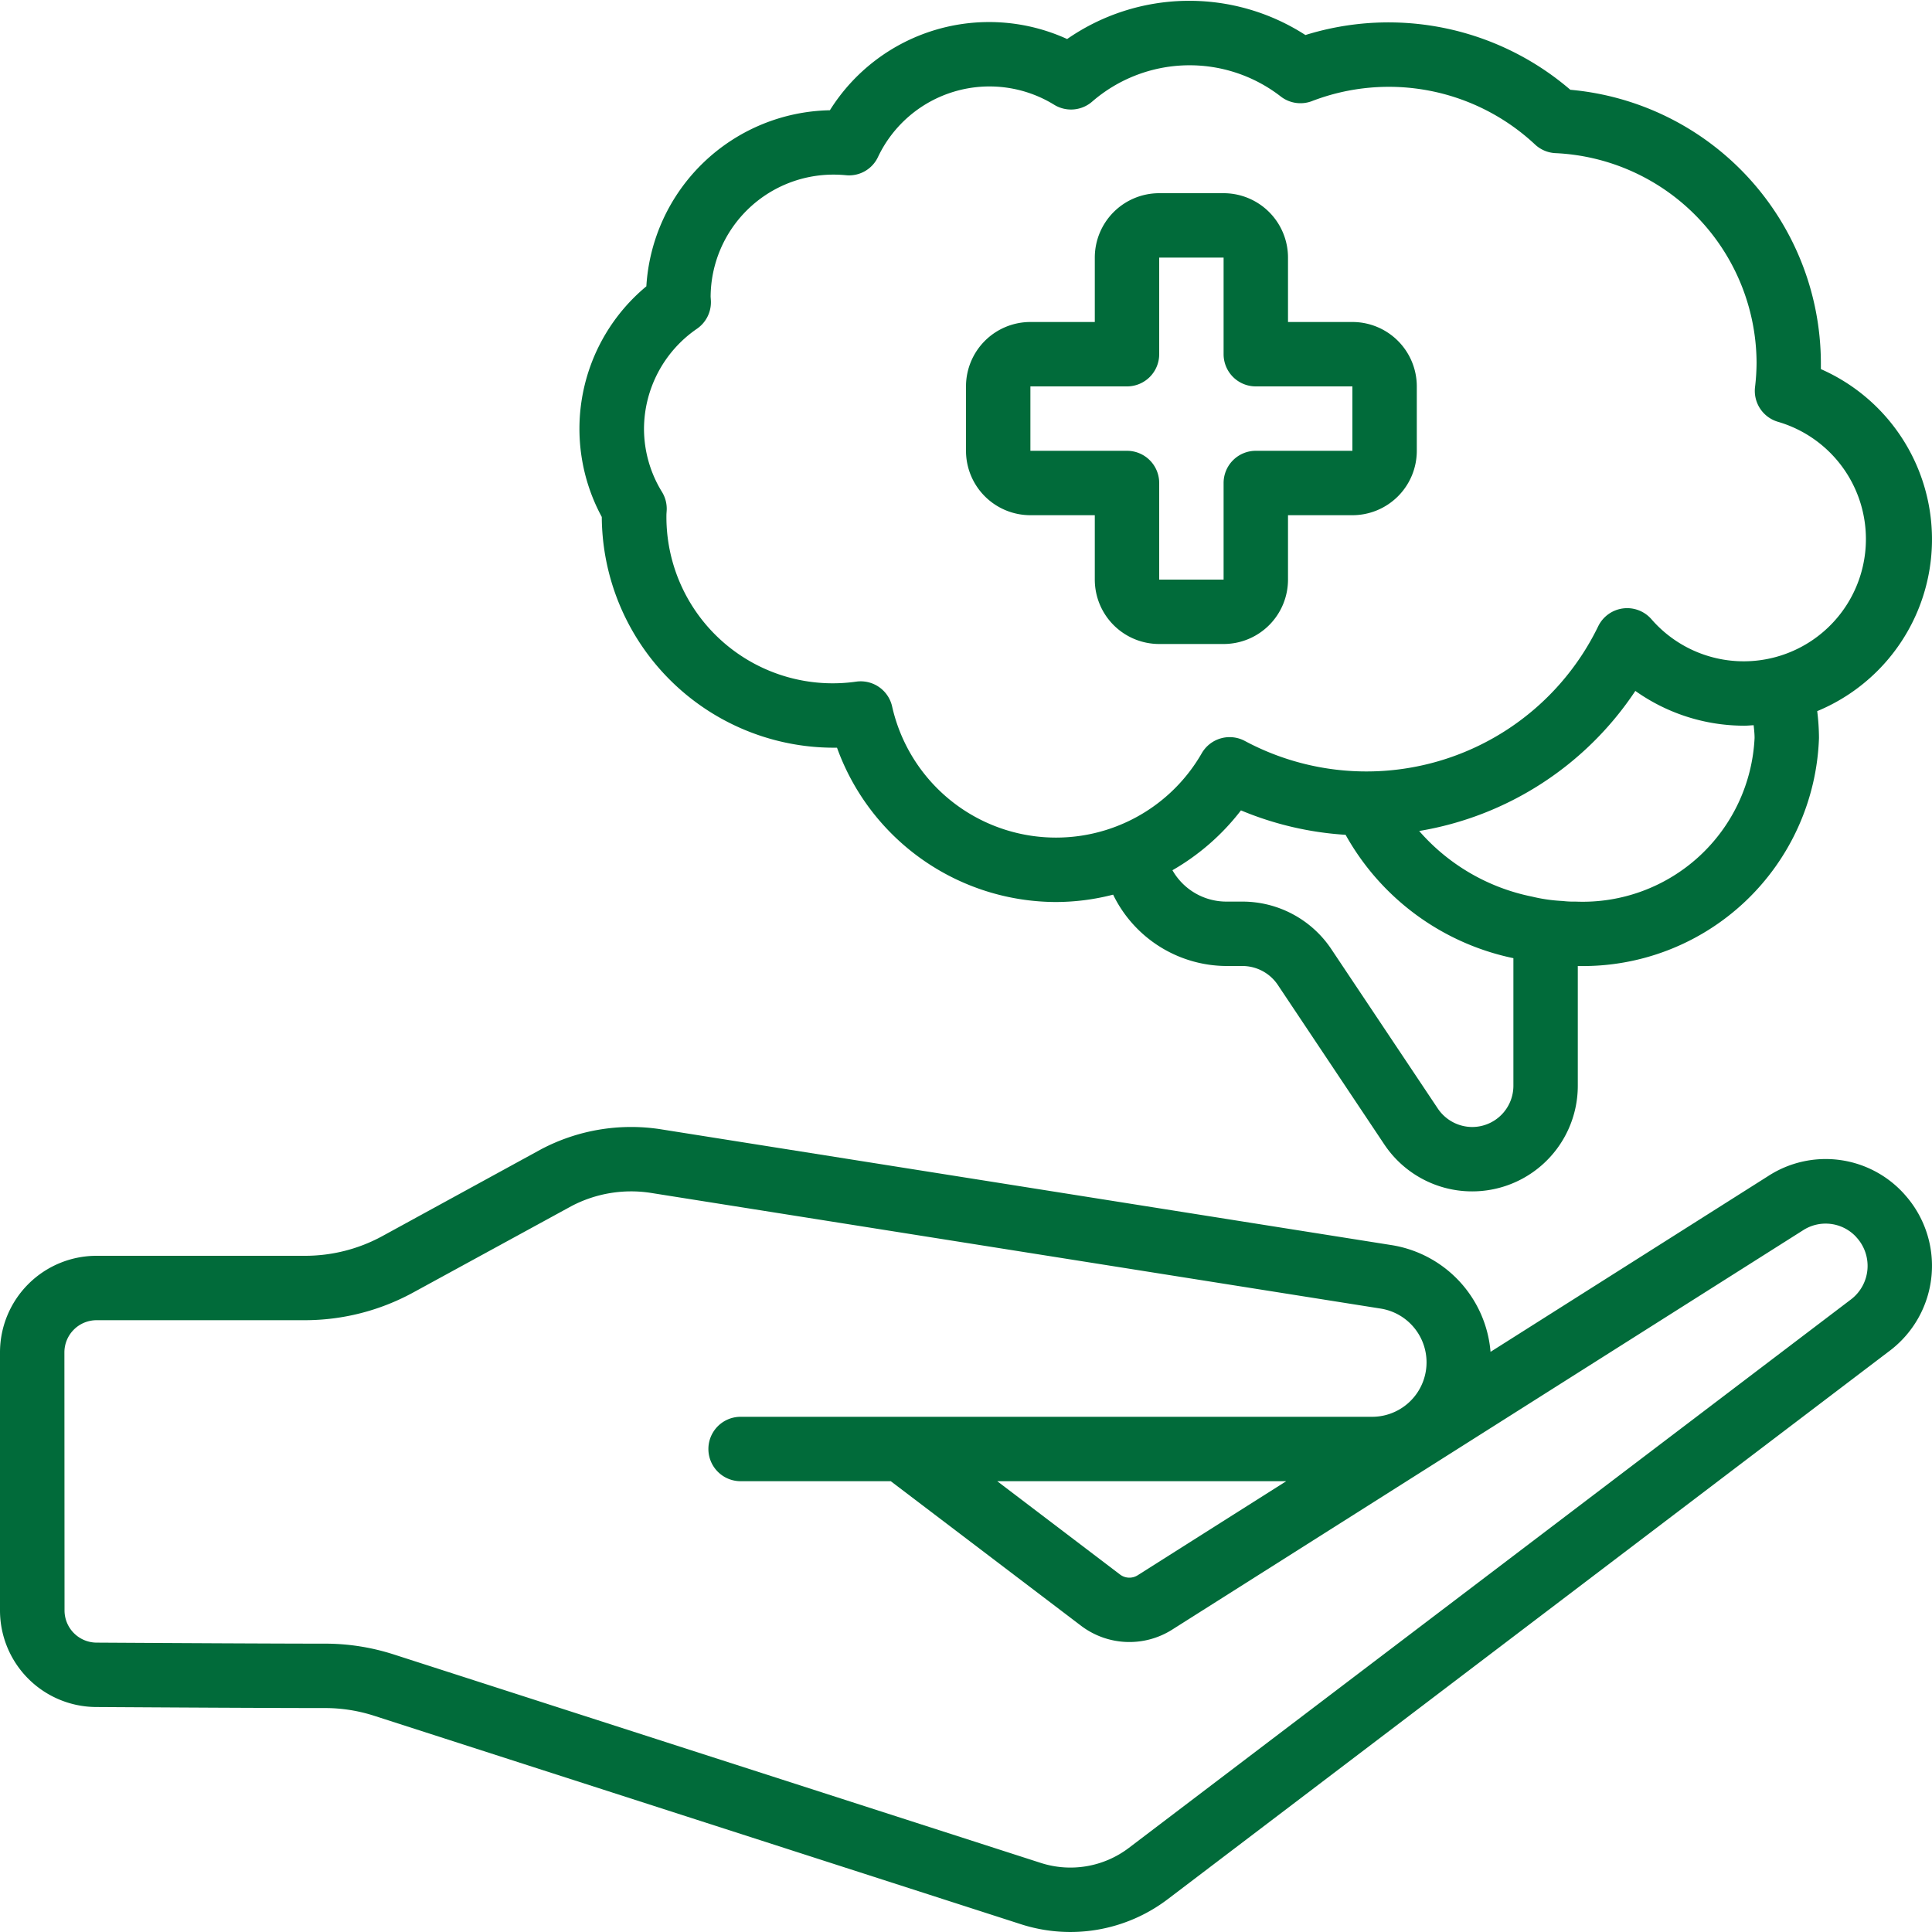
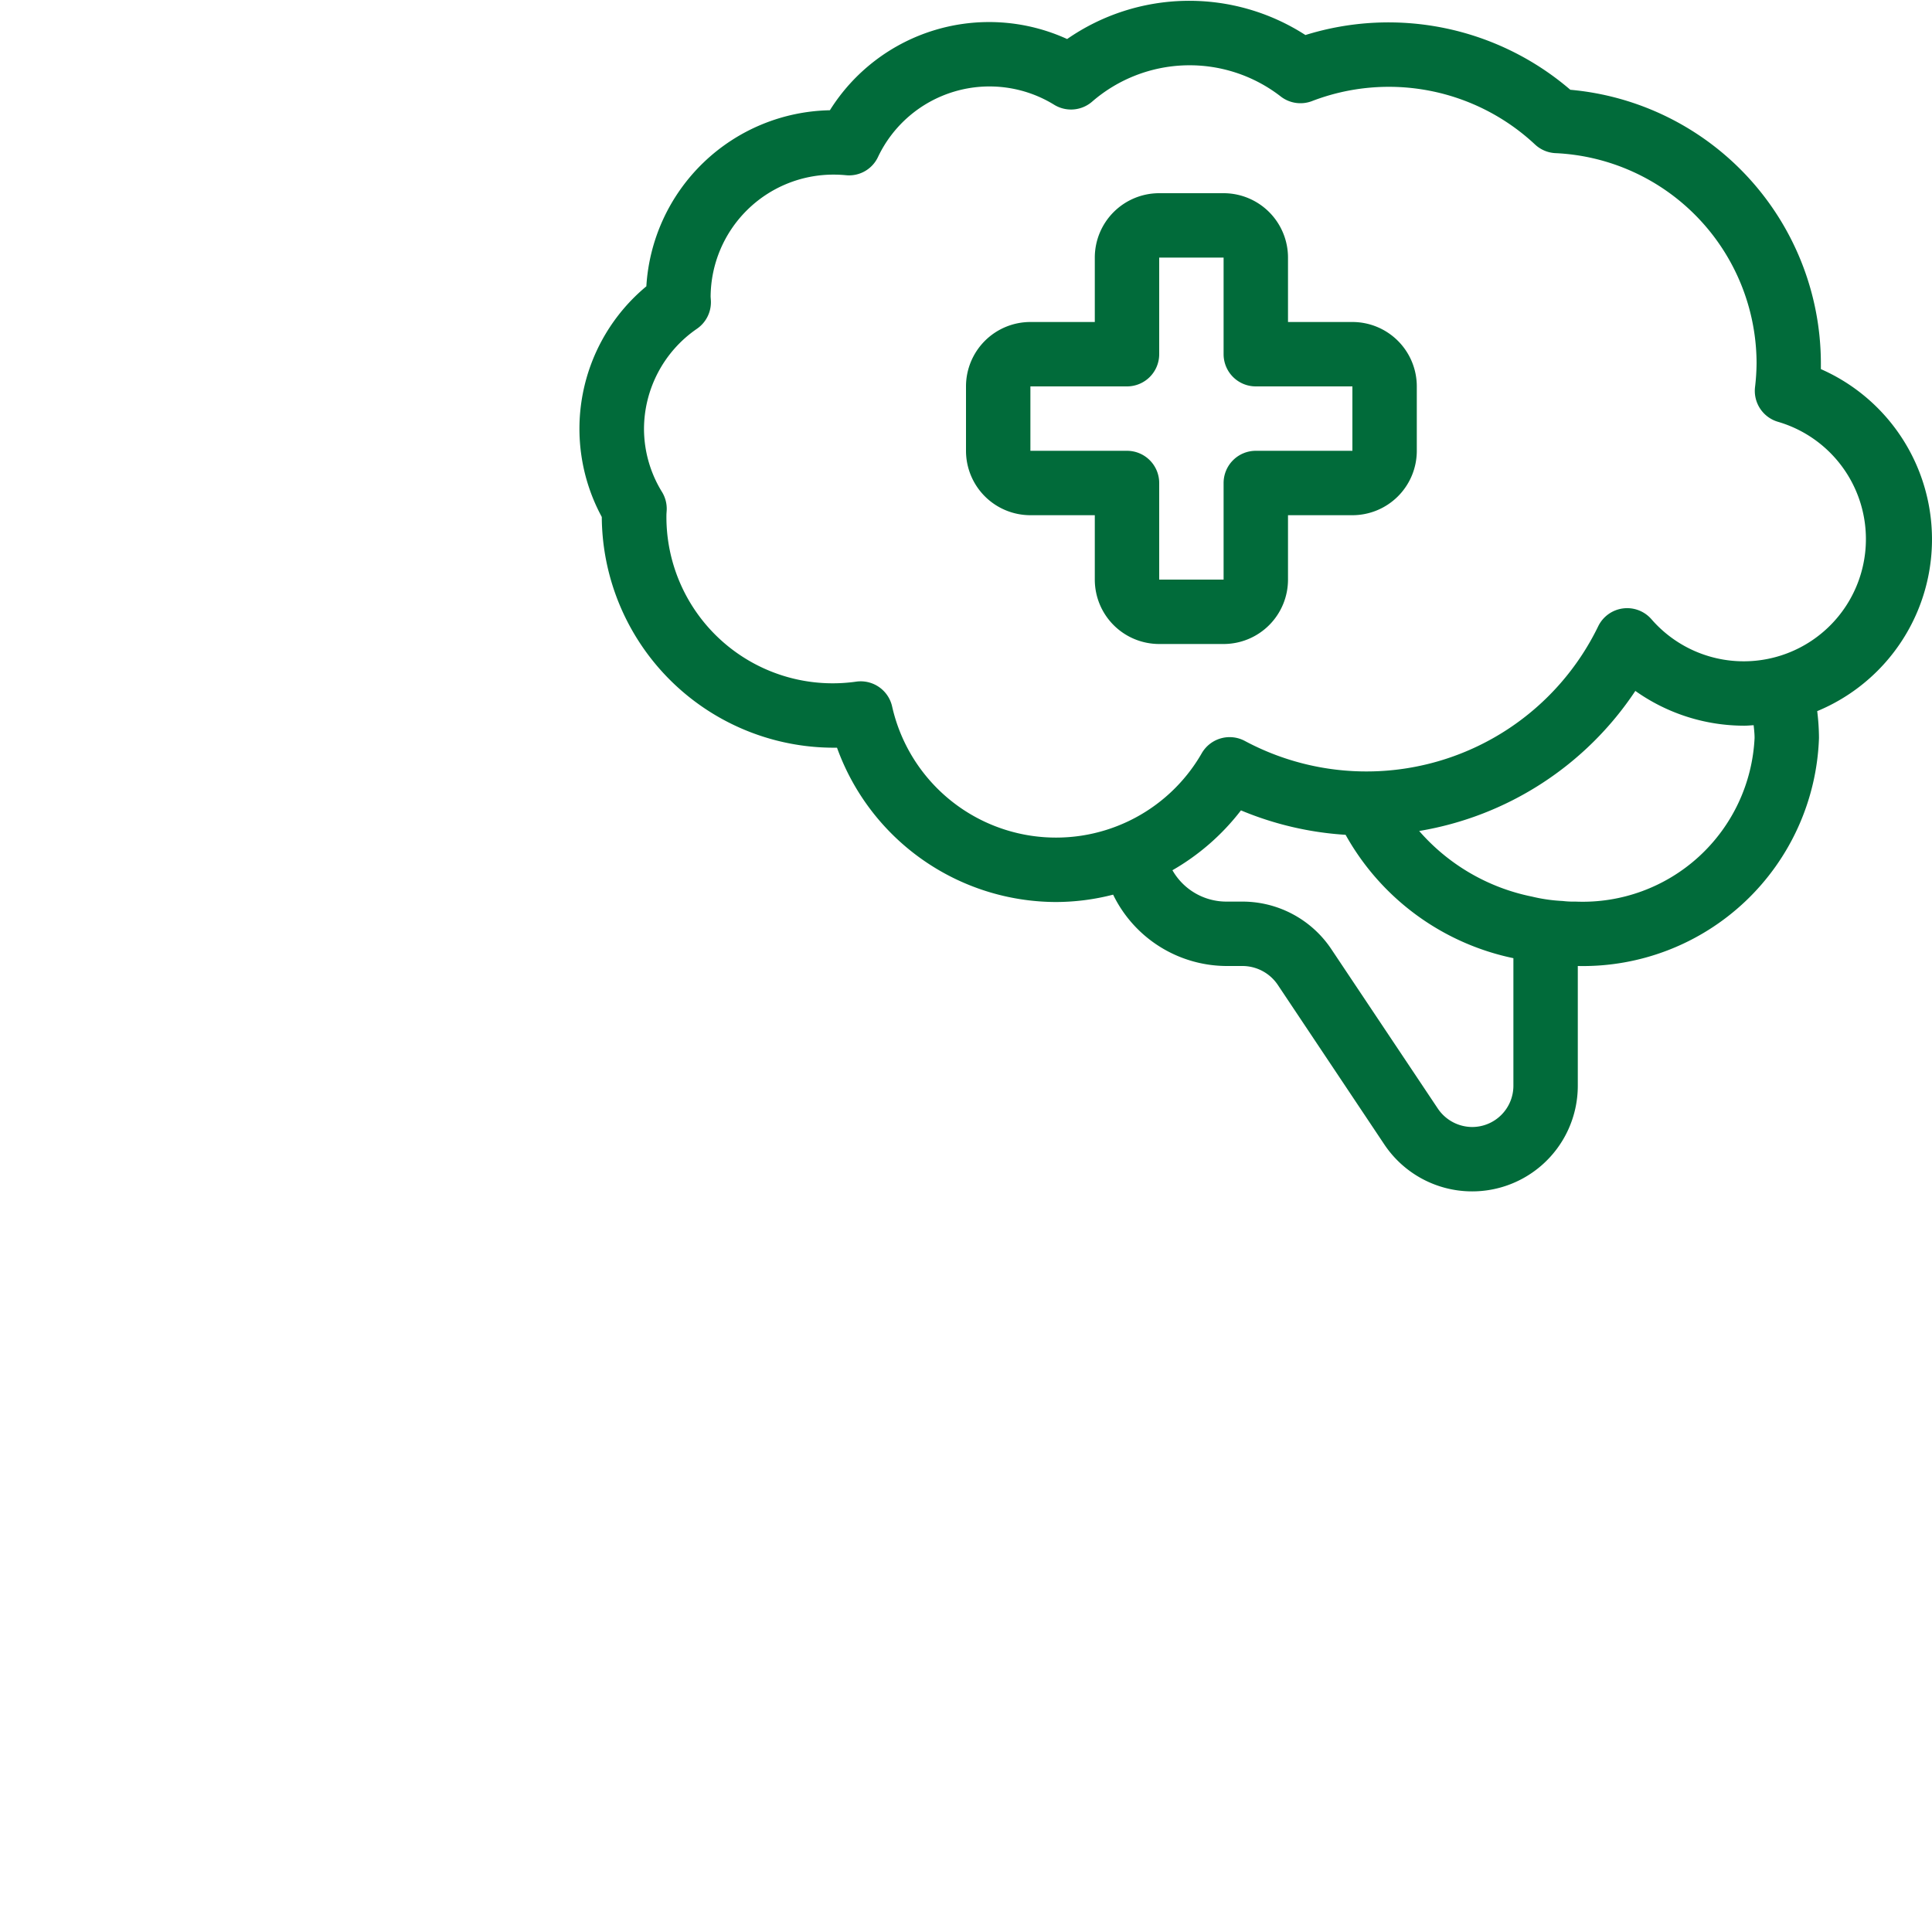
<svg xmlns="http://www.w3.org/2000/svg" version="1.1" width="512" height="512" x="0" y="0" viewBox="0 0 60 60" style="enable-background:new 0 0 512 512" xml:space="preserve" class="">
  <g>
-     <path d="M2.975 53.013c2.106.013 5.354.032 7 .032h.125a4.976 4.976 0 0 1 1.523.241l20.088 6.474a5 5 0 0 0 4.553-.778l22.455-17.057a3.309 3.309 0 0 0 .45-4.807l-.034-.039a3.281 3.281 0 0 0-4.228-.552l-8.617 5.456a3.664 3.664 0 0 0-3.111-3.321l-22.668-3.593a5.99 5.99 0 0 0-3.71.625l-4.937 2.7A5.007 5.007 0 0 1 9.47 39H3a3 3 0 0 0-3 3v8.014a3 3 0 0 0 2.975 2.999ZM2 42a1 1 0 0 1 1-1h6.47a7.025 7.025 0 0 0 3.353-.855l4.922-2.687a3.982 3.982 0 0 1 2.458-.413l22.668 3.593A1.691 1.691 0 0 1 42.614 44H23a1 1 0 0 0 0 2h4.664l5.914 4.493a2.484 2.484 0 0 0 2.821.119l19.589-12.4a1.292 1.292 0 0 1 1.647.192.347.347 0 0 0 .025.029 1.31 1.31 0 0 1-.158 1.908L35.055 57.39a3 3 0 0 1-2.731.465l-20.09-6.473a6.955 6.955 0 0 0-2.133-.337h-.011c-1.552 0-4.947-.019-7.1-.032a1 1 0 0 1-.986-1Zm37.945 4-4.616 2.923a.481.481 0 0 1-.543-.023L30.97 46Z" fill="#016b3a" opacity="1" data-original="#000000" />
    <path d="M18.689 16.06a7.209 7.209 0 0 0 7.305 7.16 7.248 7.248 0 0 0 6.8 4.793 7.151 7.151 0 0 0 1.775-.229A3.932 3.932 0 0 0 38.08 30h.5a1.325 1.325 0 0 1 1.108.594l3.3 4.943A3.281 3.281 0 0 0 49 33.724V30a7.335 7.335 0 0 0 7.49-7.079 6.943 6.943 0 0 0-.055-.836 5.775 5.775 0 0 0 .114-10.622v-.192a8.54 8.54 0 0 0-7.781-8.483 8.668 8.668 0 0 0-8.227-1.7 6.652 6.652 0 0 0-7.4.124 5.833 5.833 0 0 0-7.368 2.212 5.82 5.82 0 0 0-5.7 5.468 5.749 5.749 0 0 0-1.389 7.153ZM45.71 35a1.292 1.292 0 0 1-1.058-.574l-3.3-4.94A3.32 3.32 0 0 0 38.58 28h-.5a1.929 1.929 0 0 1-1.669-.974 7.207 7.207 0 0 0 2.128-1.859 10.044 10.044 0 0 0 3.25.759A7.783 7.783 0 0 0 47 29.757v3.967A1.281 1.281 0 0 1 45.71 35Zm8.78-12.082A5.343 5.343 0 0 1 48.93 28a2.843 2.843 0 0 1-.4-.019 5.057 5.057 0 0 1-.951-.136 6.3 6.3 0 0 1-3.505-2.038 10.043 10.043 0 0 0 6.713-4.35 5.842 5.842 0 0 0 3.383 1.08c.1 0 .194-.01.291-.015.014.132.029.265.029.396ZM21.646 10.209a1 1 0 0 0 .431-.874l-.008-.121A3.814 3.814 0 0 1 25.9 5.423c.125 0 .247.007.368.018a.991.991 0 0 0 1-.568 3.832 3.832 0 0 1 5.471-1.619 1 1 0 0 0 1.188-.106 4.62 4.62 0 0 1 5.837-.16 1 1 0 0 0 .985.15 6.648 6.648 0 0 1 6.921 1.348 1 1 0 0 0 .635.27 6.545 6.545 0 0 1 6.247 6.512 6.728 6.728 0 0 1-.048.756 1 1 0 0 0 .721 1.078 3.795 3.795 0 1 1-3.94 6.126 1 1 0 0 0-1.653.225 8 8 0 0 1-10.972 3.558 1 1 0 0 0-1.34.384 5.218 5.218 0 0 1-9.613-1.449 1 1 0 0 0-.977-.787 1.013 1.013 0 0 0-.133.009 5.165 5.165 0 0 1-5.9-5.2l.008-.122a1 1 0 0 0-.146-.568A3.747 3.747 0 0 1 20 13.322a3.786 3.786 0 0 1 1.646-3.113Z" fill="#016b3a" opacity="1" data-original="#000000" />
    <path d="M32 16h2v2a2 2 0 0 0 2 2h2a2 2 0 0 0 2-2v-2h2a2 2 0 0 0 2-2v-2a2 2 0 0 0-2-2h-2V8a2 2 0 0 0-2-2h-2a2 2 0 0 0-2 2v2h-2a2 2 0 0 0-2 2v2a2 2 0 0 0 2 2Zm0-4h3a1 1 0 0 0 1-1V8h2v3a1 1 0 0 0 1 1h3v2h-3a1 1 0 0 0-1 1v3h-2v-3a1 1 0 0 0-1-1h-3Z" fill="#016b3a" opacity="1" data-original="#000000" />
  </g>
</svg>